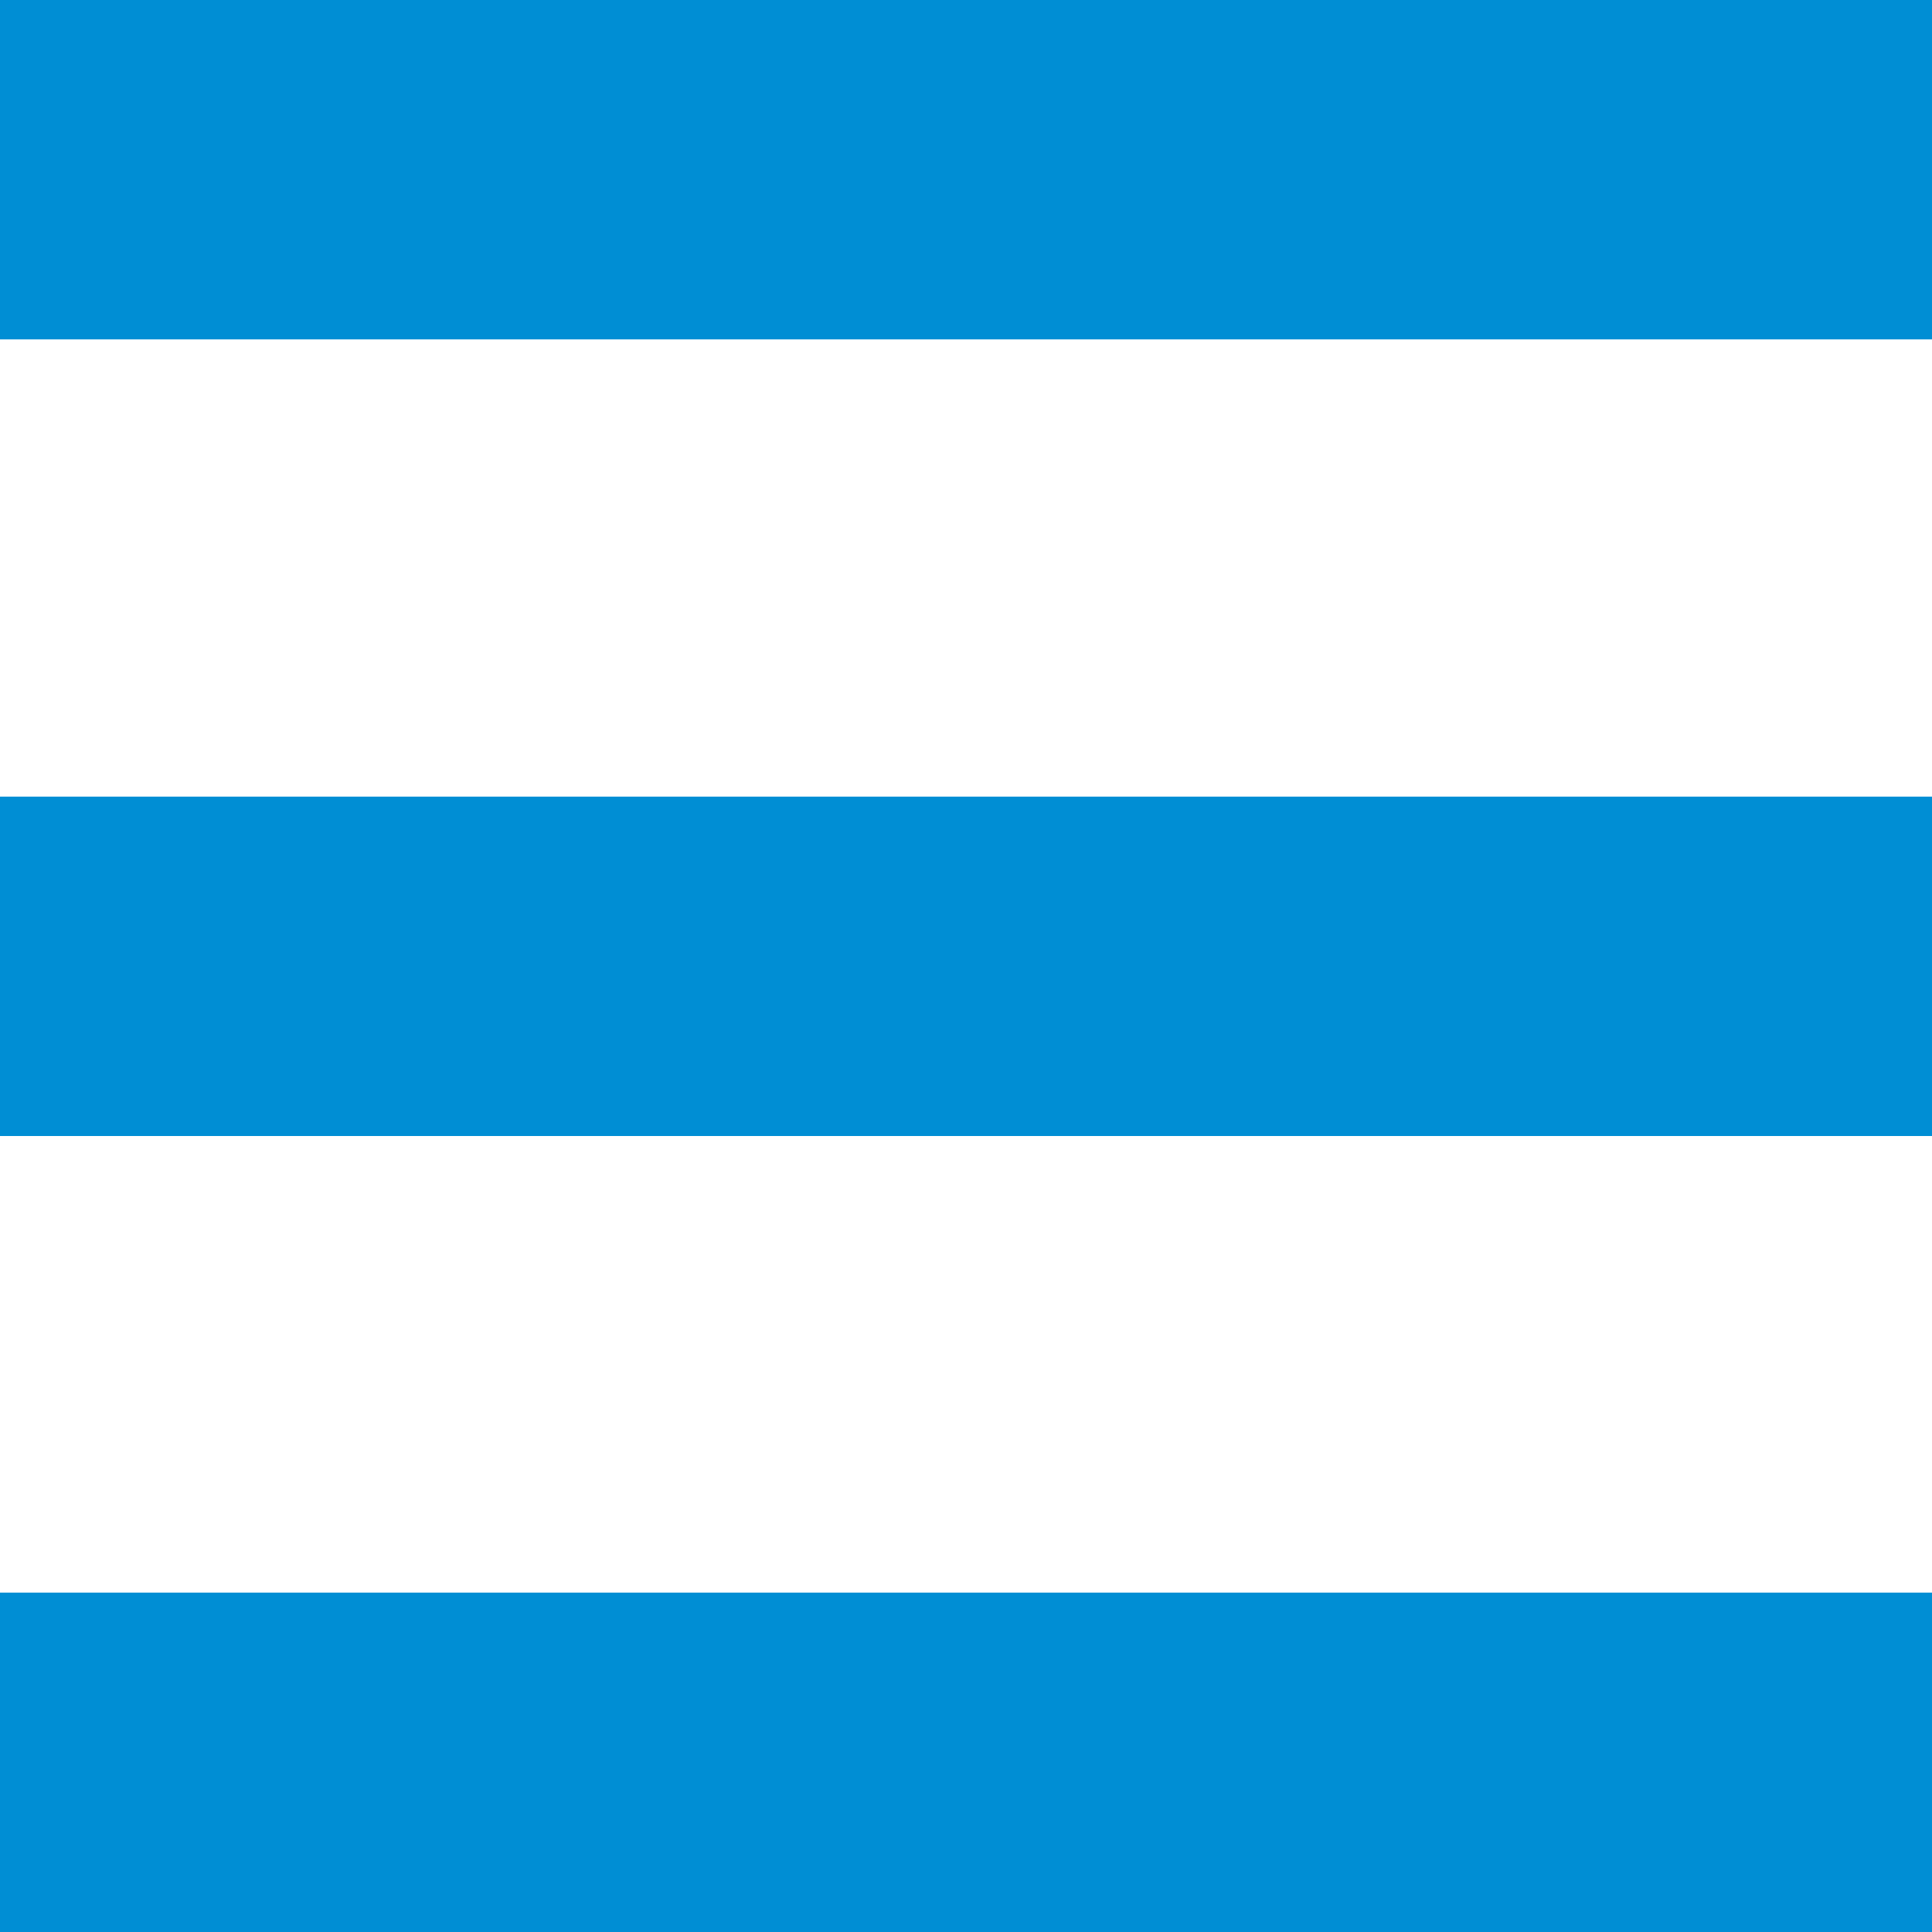
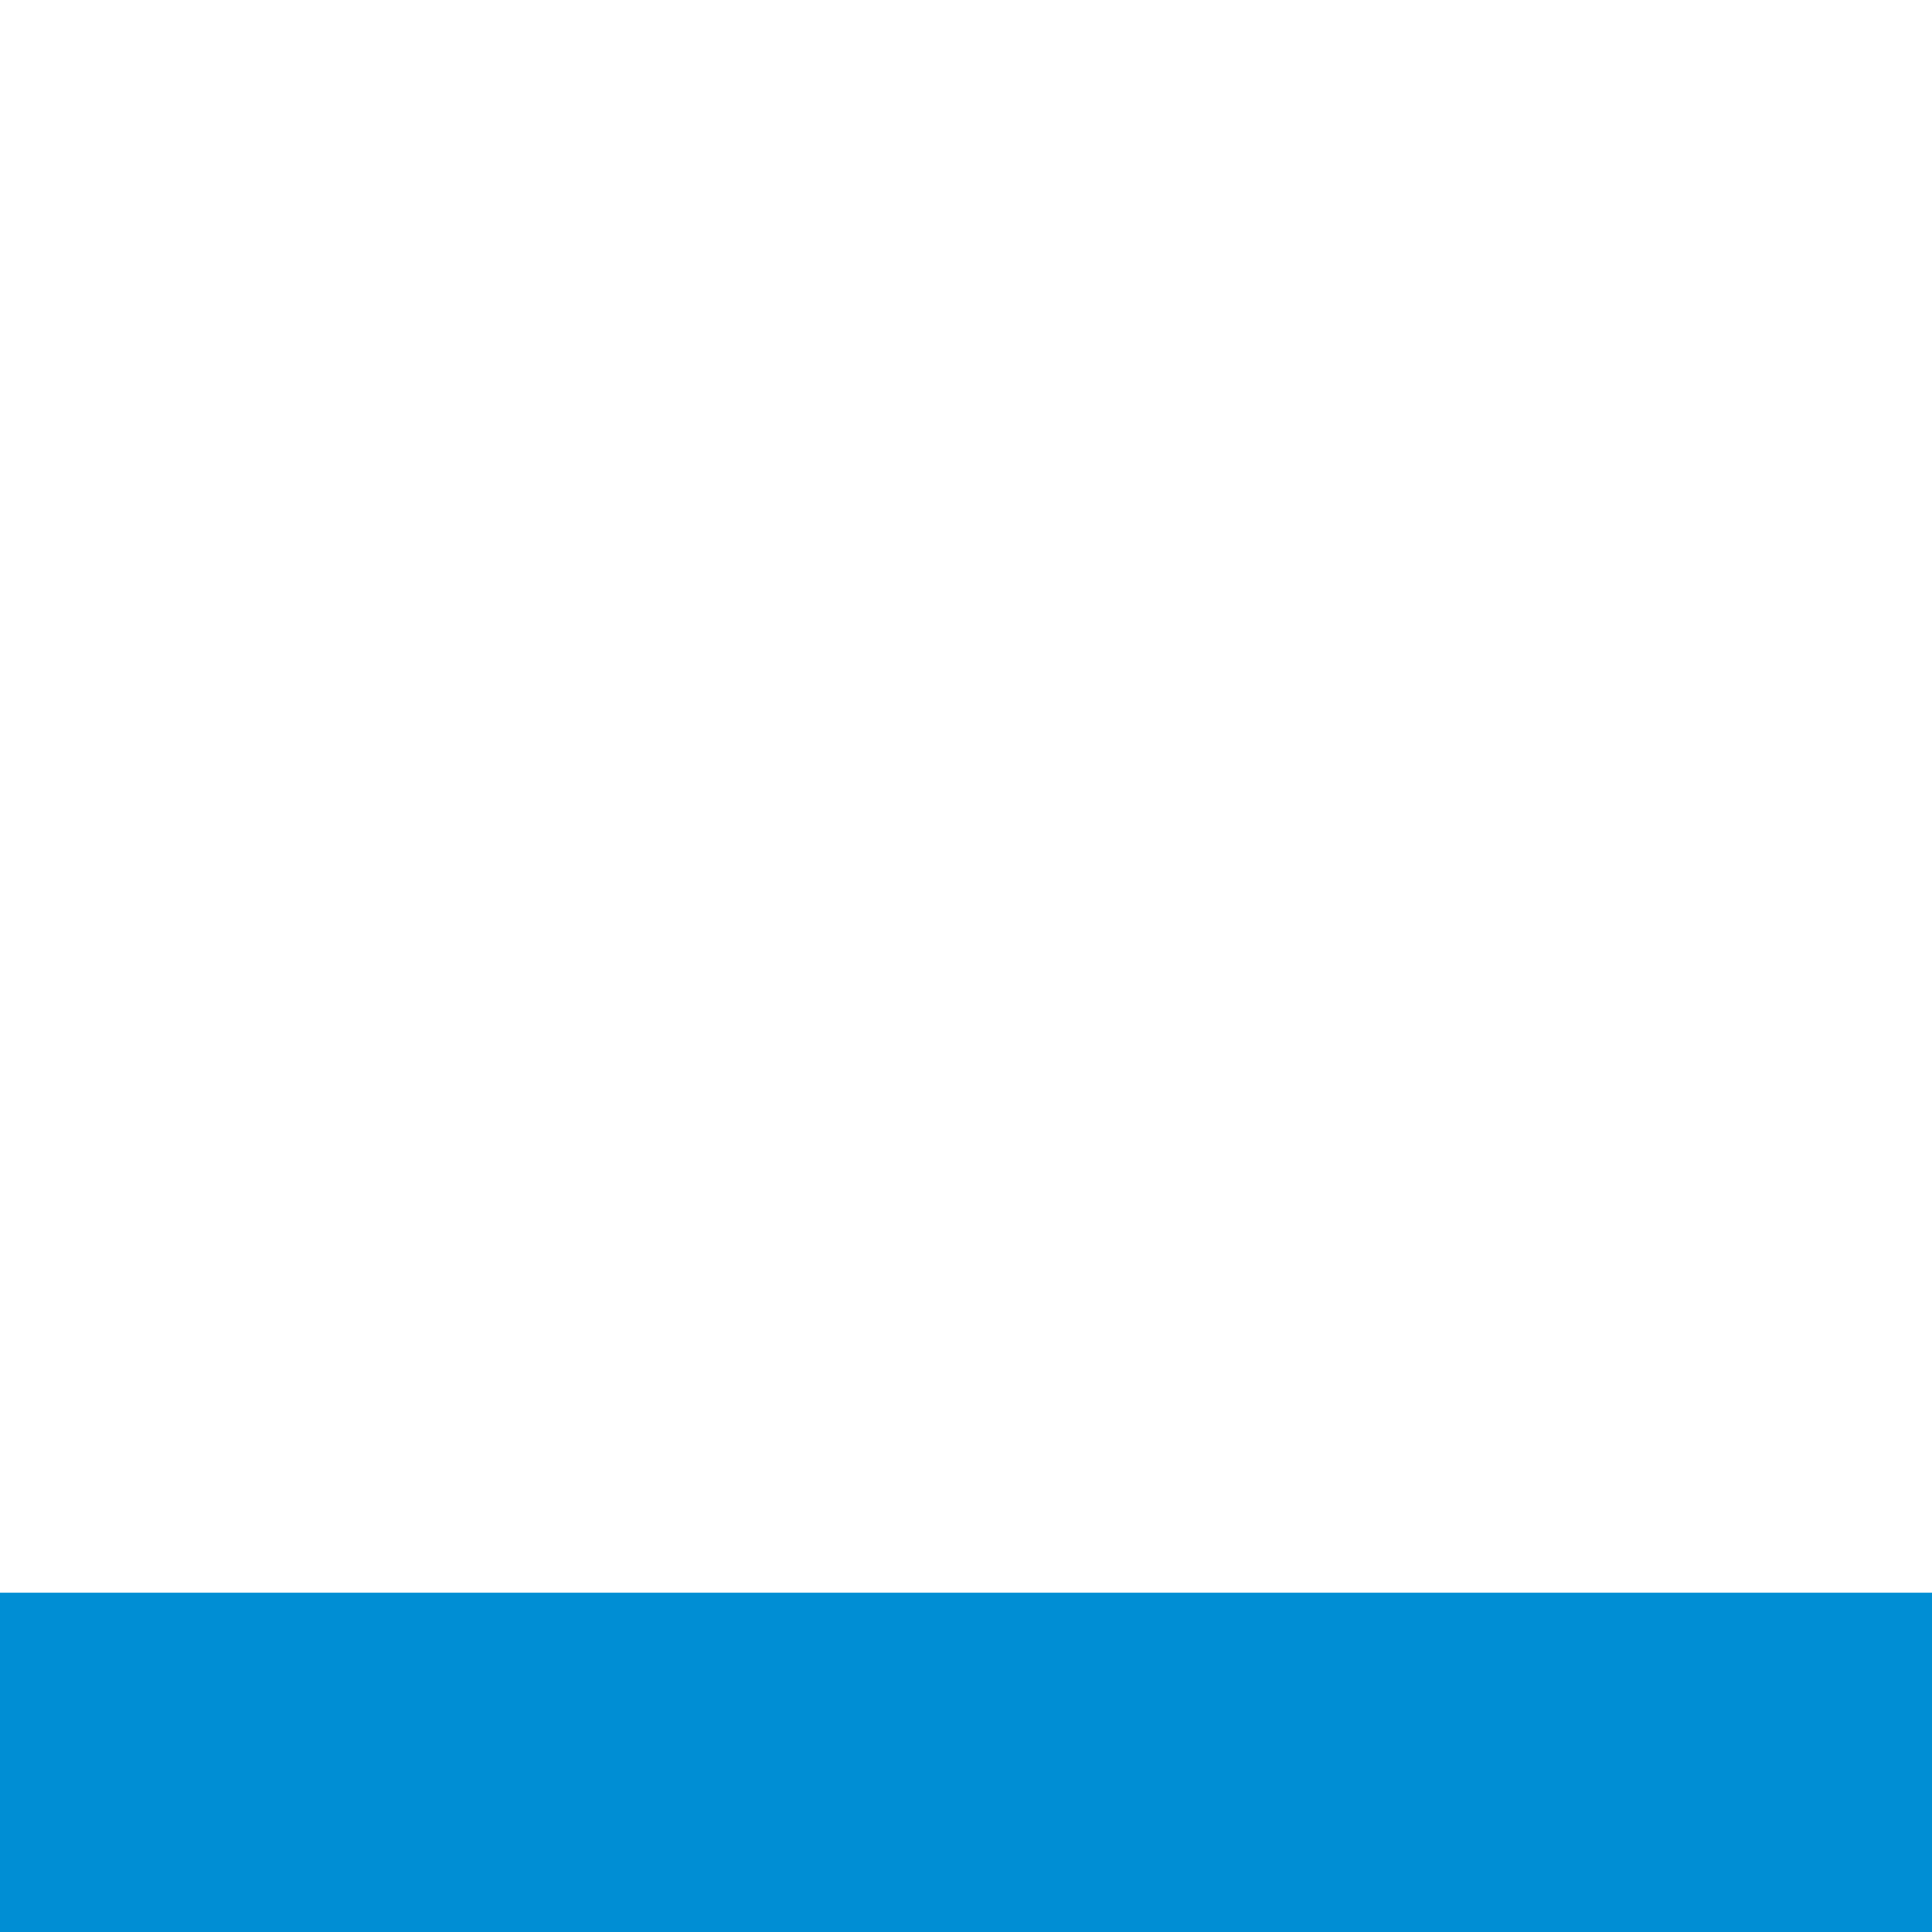
<svg xmlns="http://www.w3.org/2000/svg" version="1.1" id="Layer_1" x="0px" y="0px" viewBox="0 0 300 300" style="enable-background:new 0 0 300 300;" xml:space="preserve">
  <style type="text/css">
	.st0{fill:#008ED4;}
</style>
-   <rect class="st0" width="300" height="52.7" />
  <rect y="247.3" class="st0" width="300" height="52.7" />
-   <rect y="123.7" class="st0" width="300" height="52.7" />
</svg>